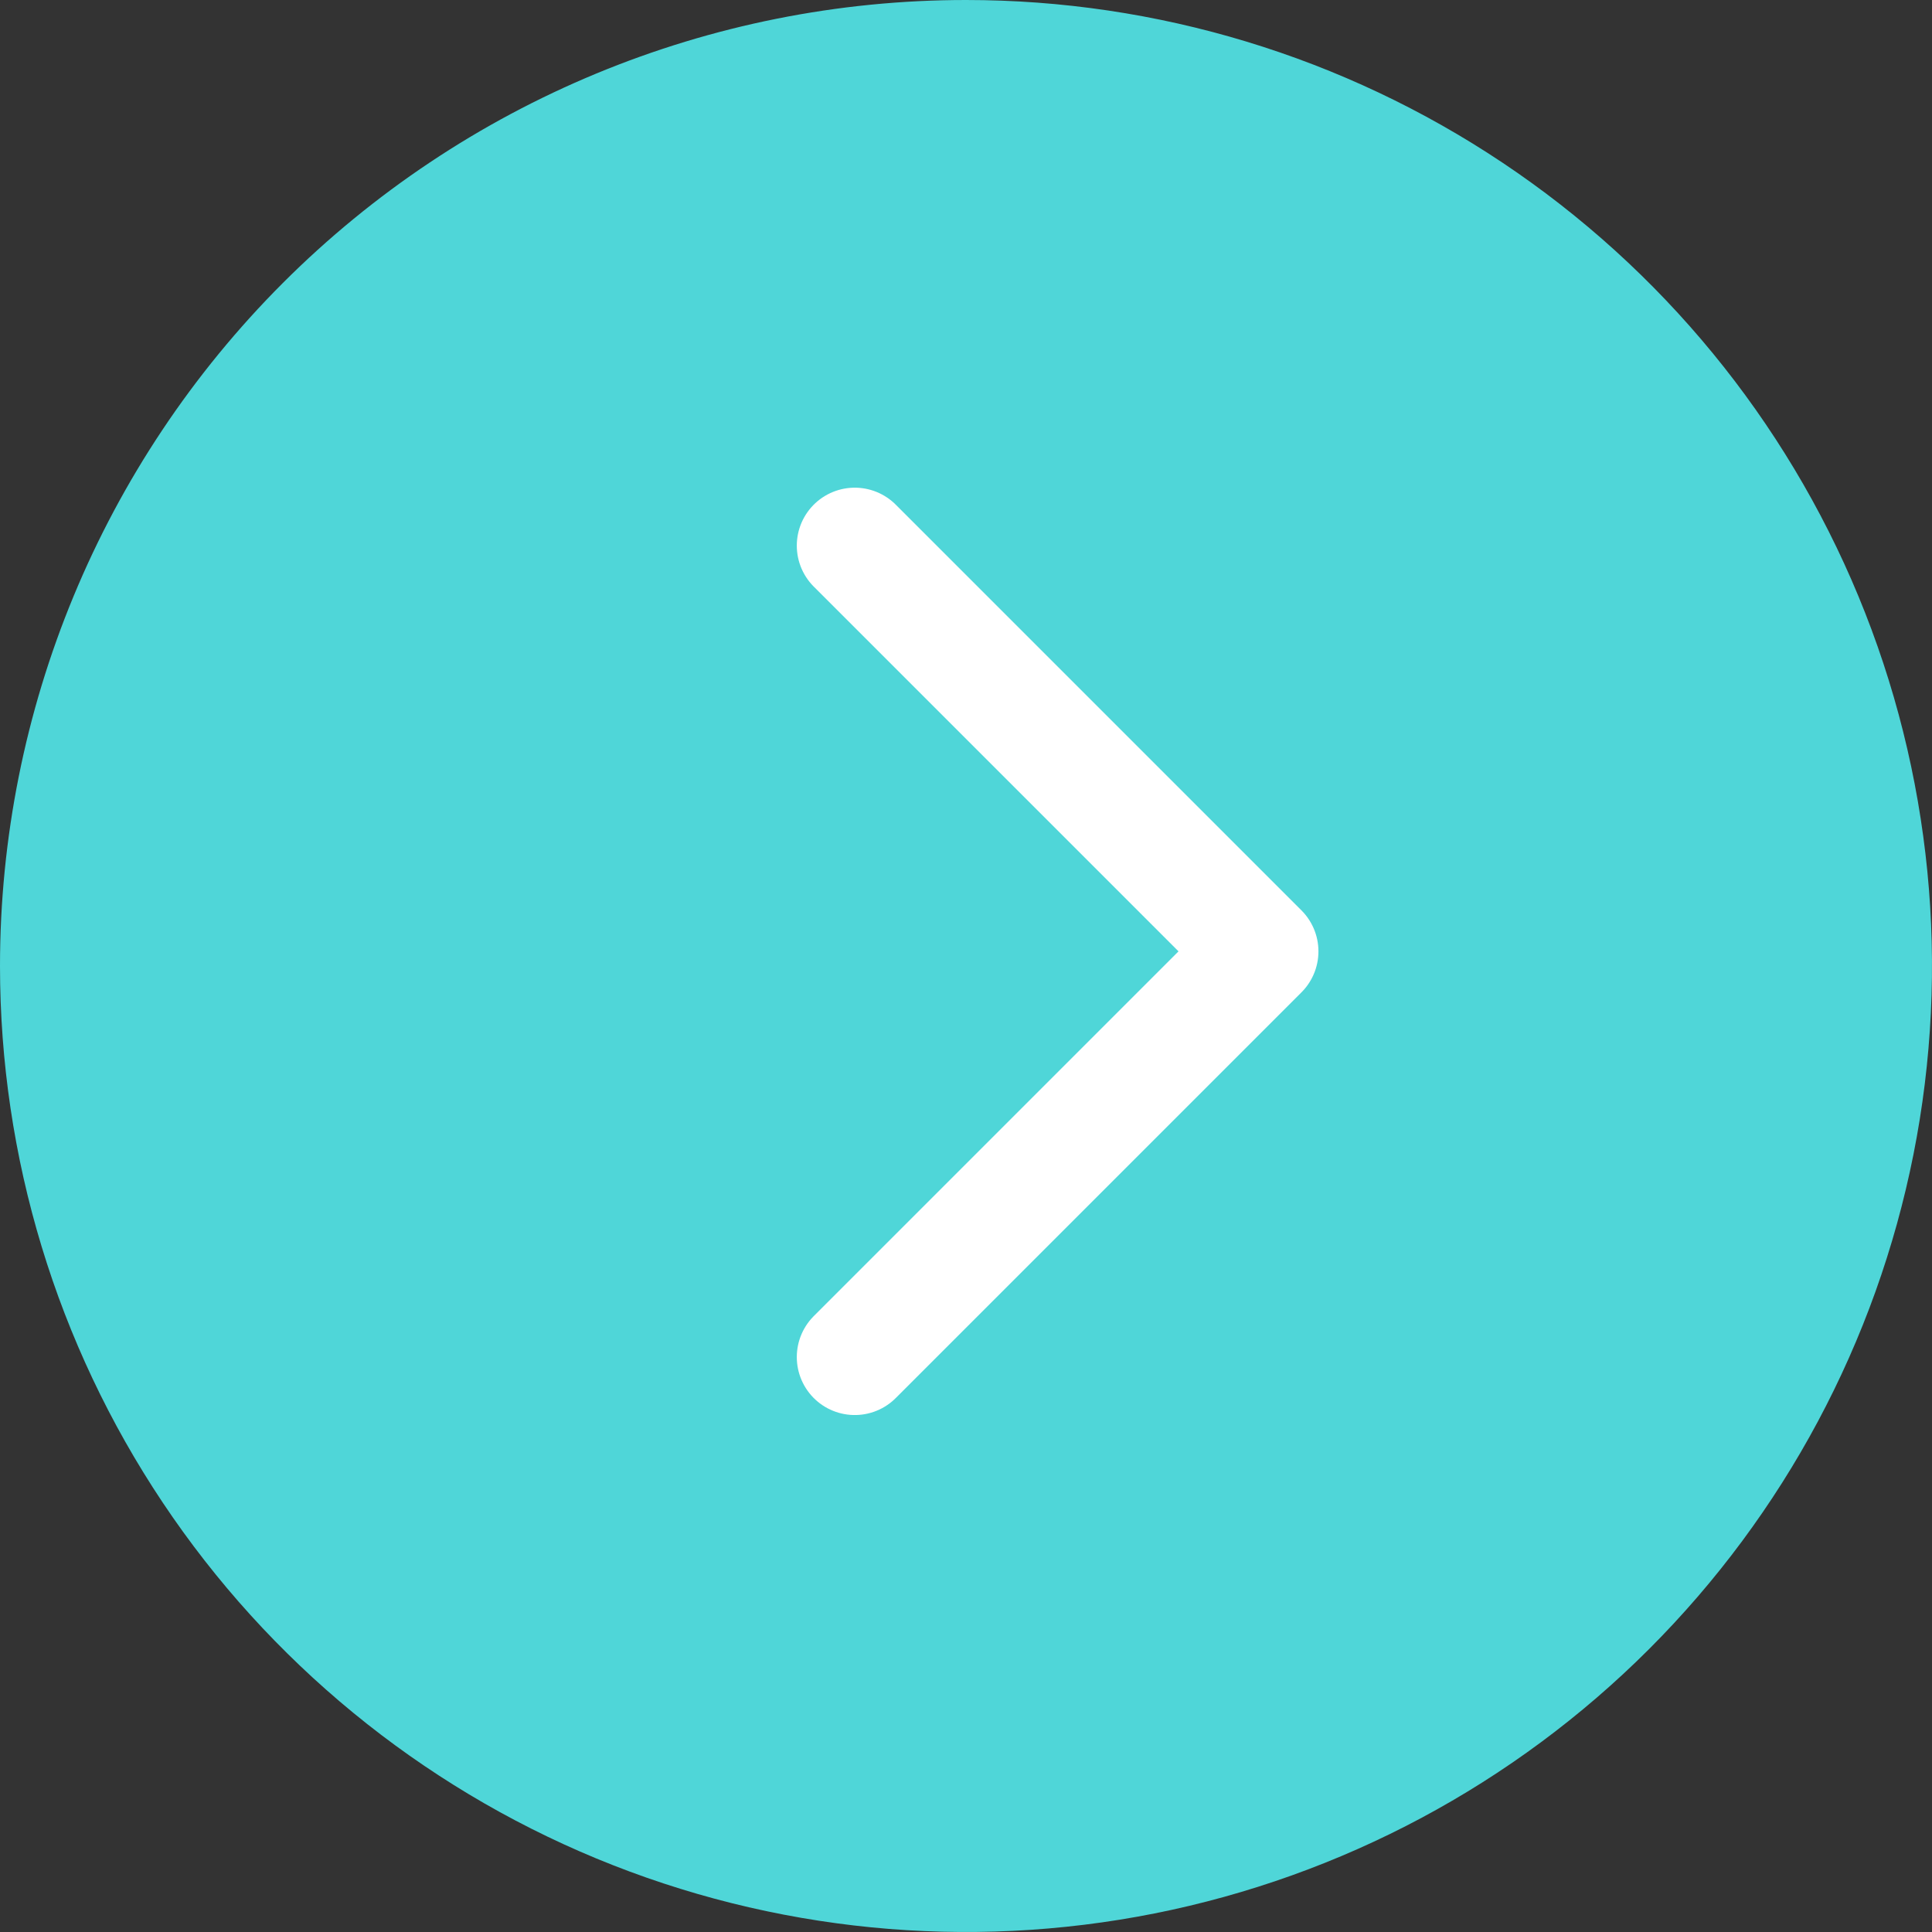
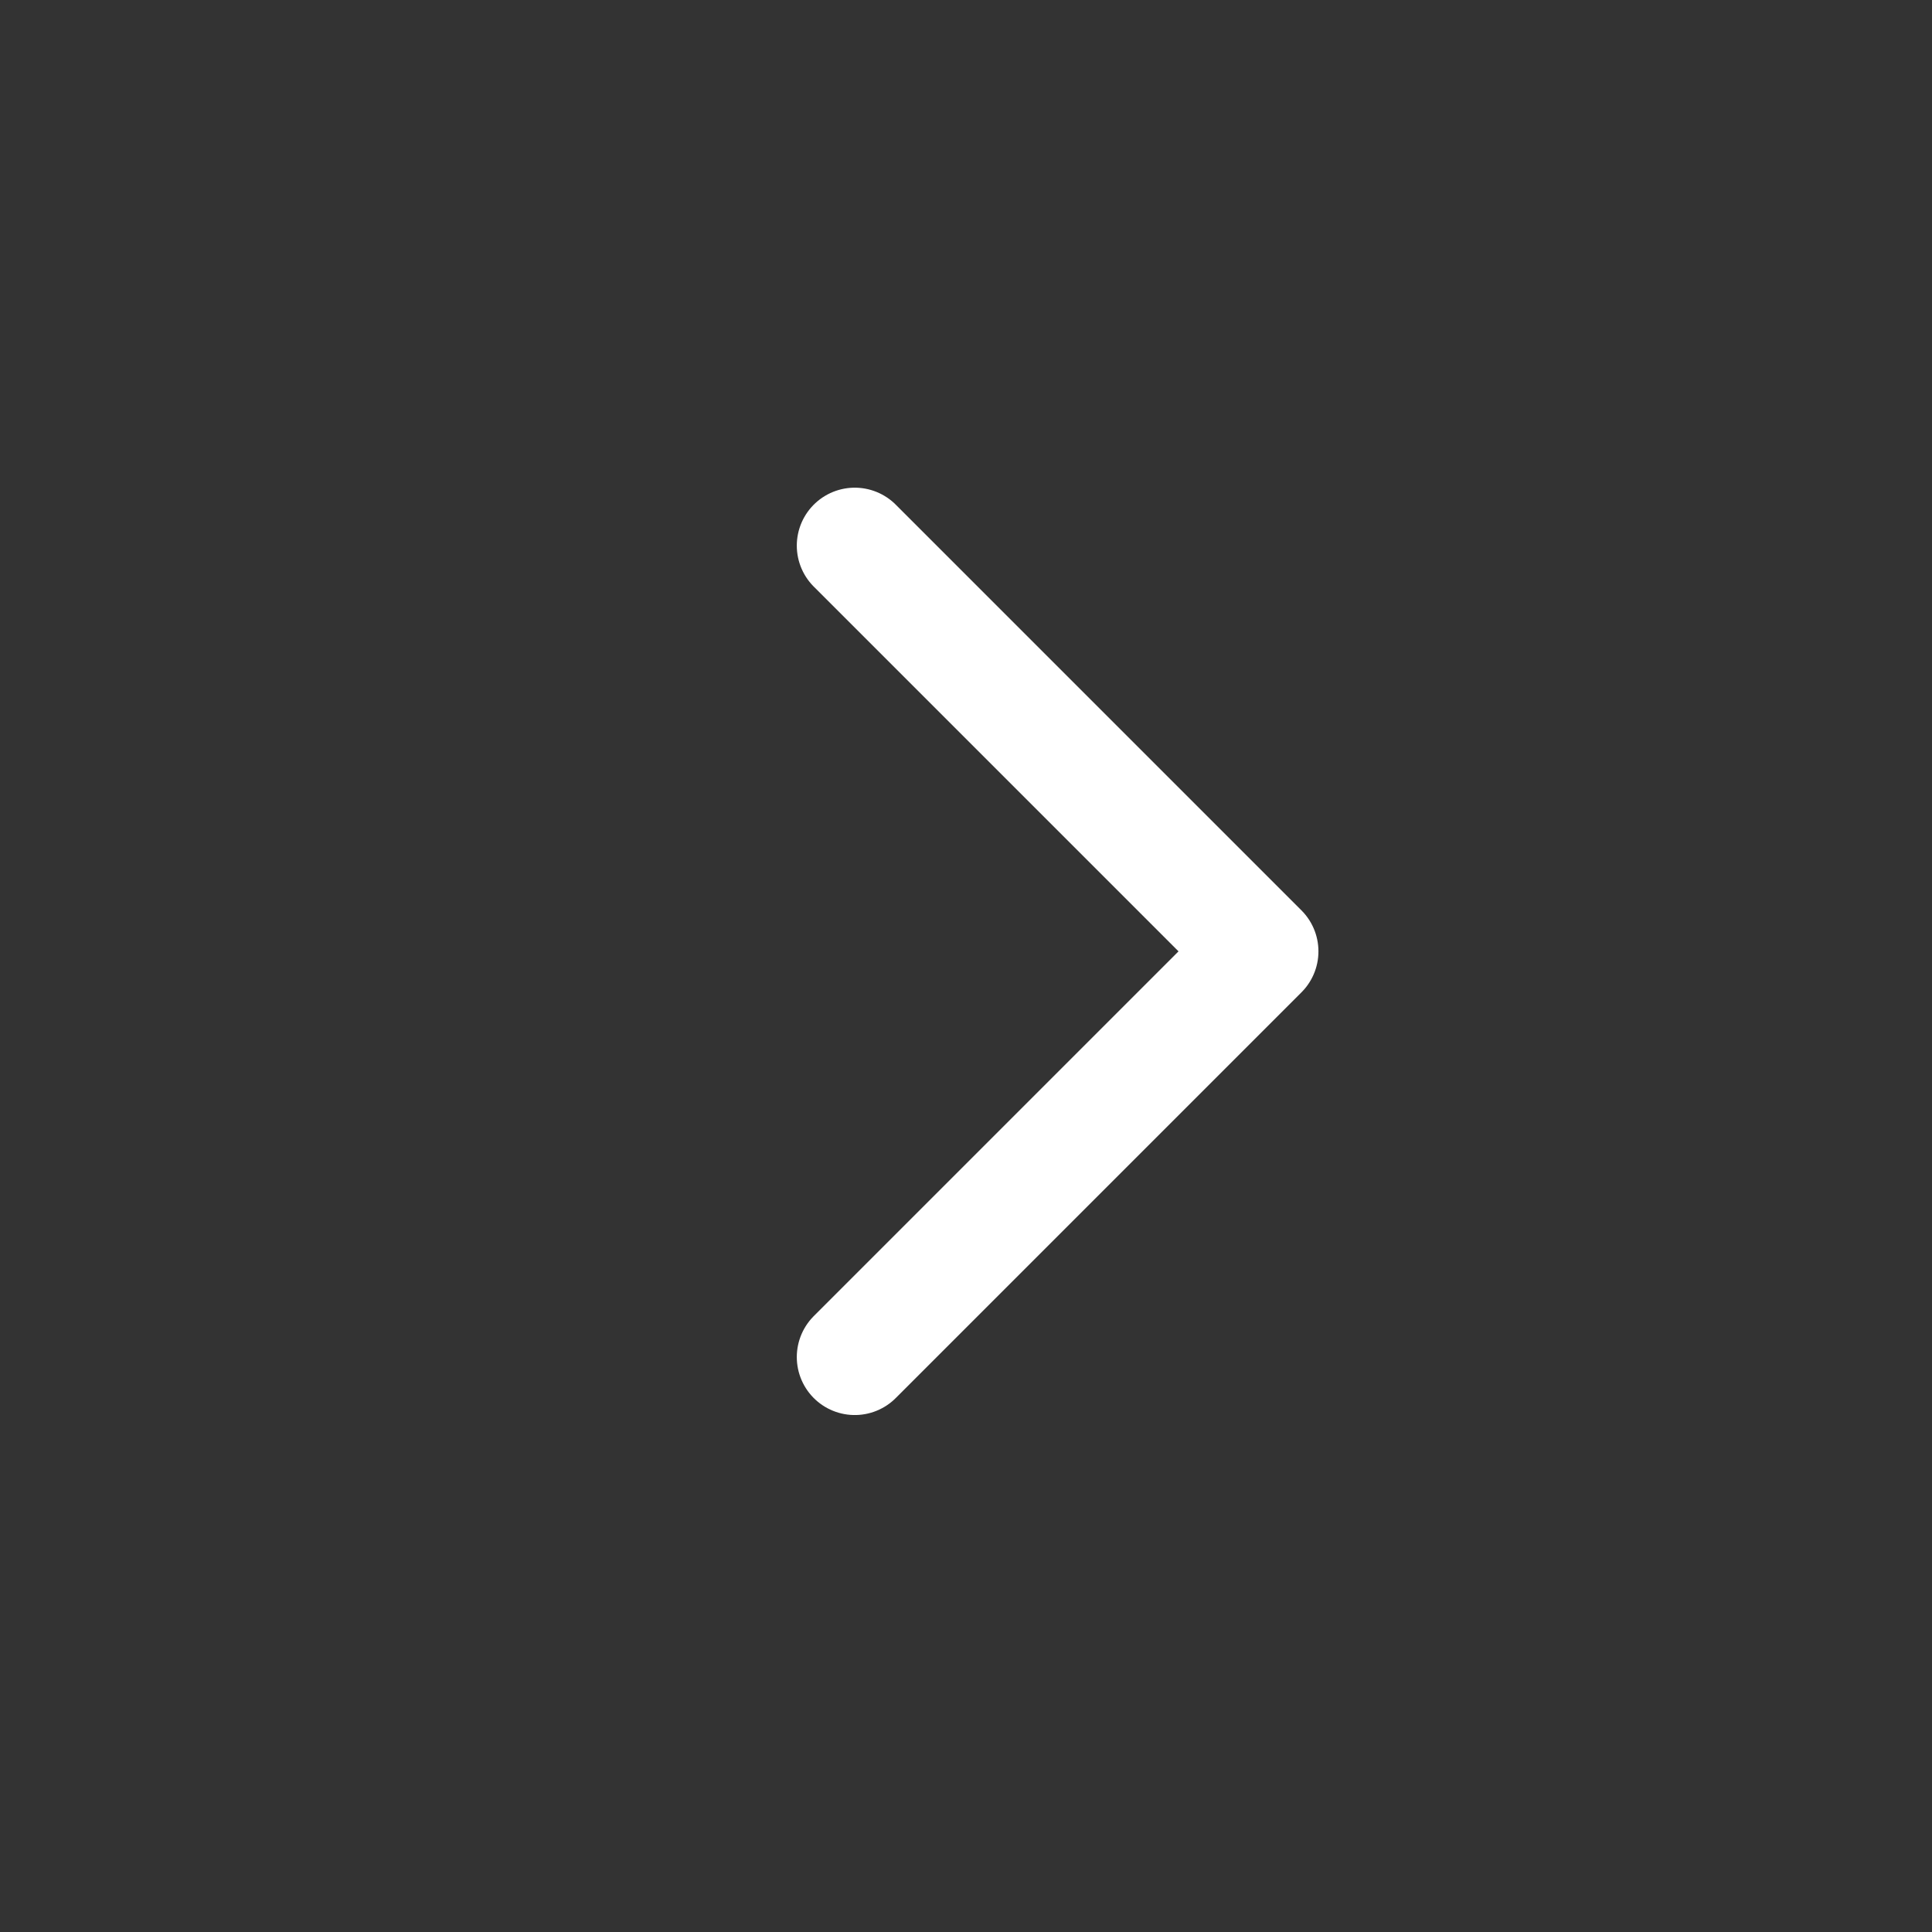
<svg xmlns="http://www.w3.org/2000/svg" width="50" height="50" viewBox="0 0 50 50" fill="none">
  <rect x="0" y="0" width="50" height="50" fill="#333333" stroke="none" />
  <g clip-path="url(#clip0_1_3)">
-     <path d="M25 0C29.945 0 34.778 1.466 38.889 4.213C43.001 6.96 46.205 10.865 48.097 15.433C49.989 20.001 50.484 25.028 49.52 29.877C48.555 34.727 46.174 39.181 42.678 42.678C39.181 46.174 34.727 48.555 29.877 49.52C25.028 50.484 20.001 49.989 15.433 48.097C10.865 46.205 6.96 43.001 4.213 38.889C1.466 34.778 0 29.945 0 25C0 18.37 2.634 12.011 7.322 7.322C12.011 2.634 18.37 0 25 0V0Z" fill="#4FD6D8" />
    <g clip-path="url(#clip1_1_3)">
      <path d="M22.121 14.121L32.621 24.621L22.121 35.121" stroke="white" stroke-width="3" stroke-linecap="round" stroke-linejoin="round" />
    </g>
  </g>
  <defs>
    <clipPath id="clip0_1_3">
      <rect width="50" height="50" fill="white" />
    </clipPath>
    <clipPath id="clip1_1_3">
      <rect width="14.121" height="25.243" fill="white" transform="translate(20 12)" />
    </clipPath>
  </defs>
</svg>